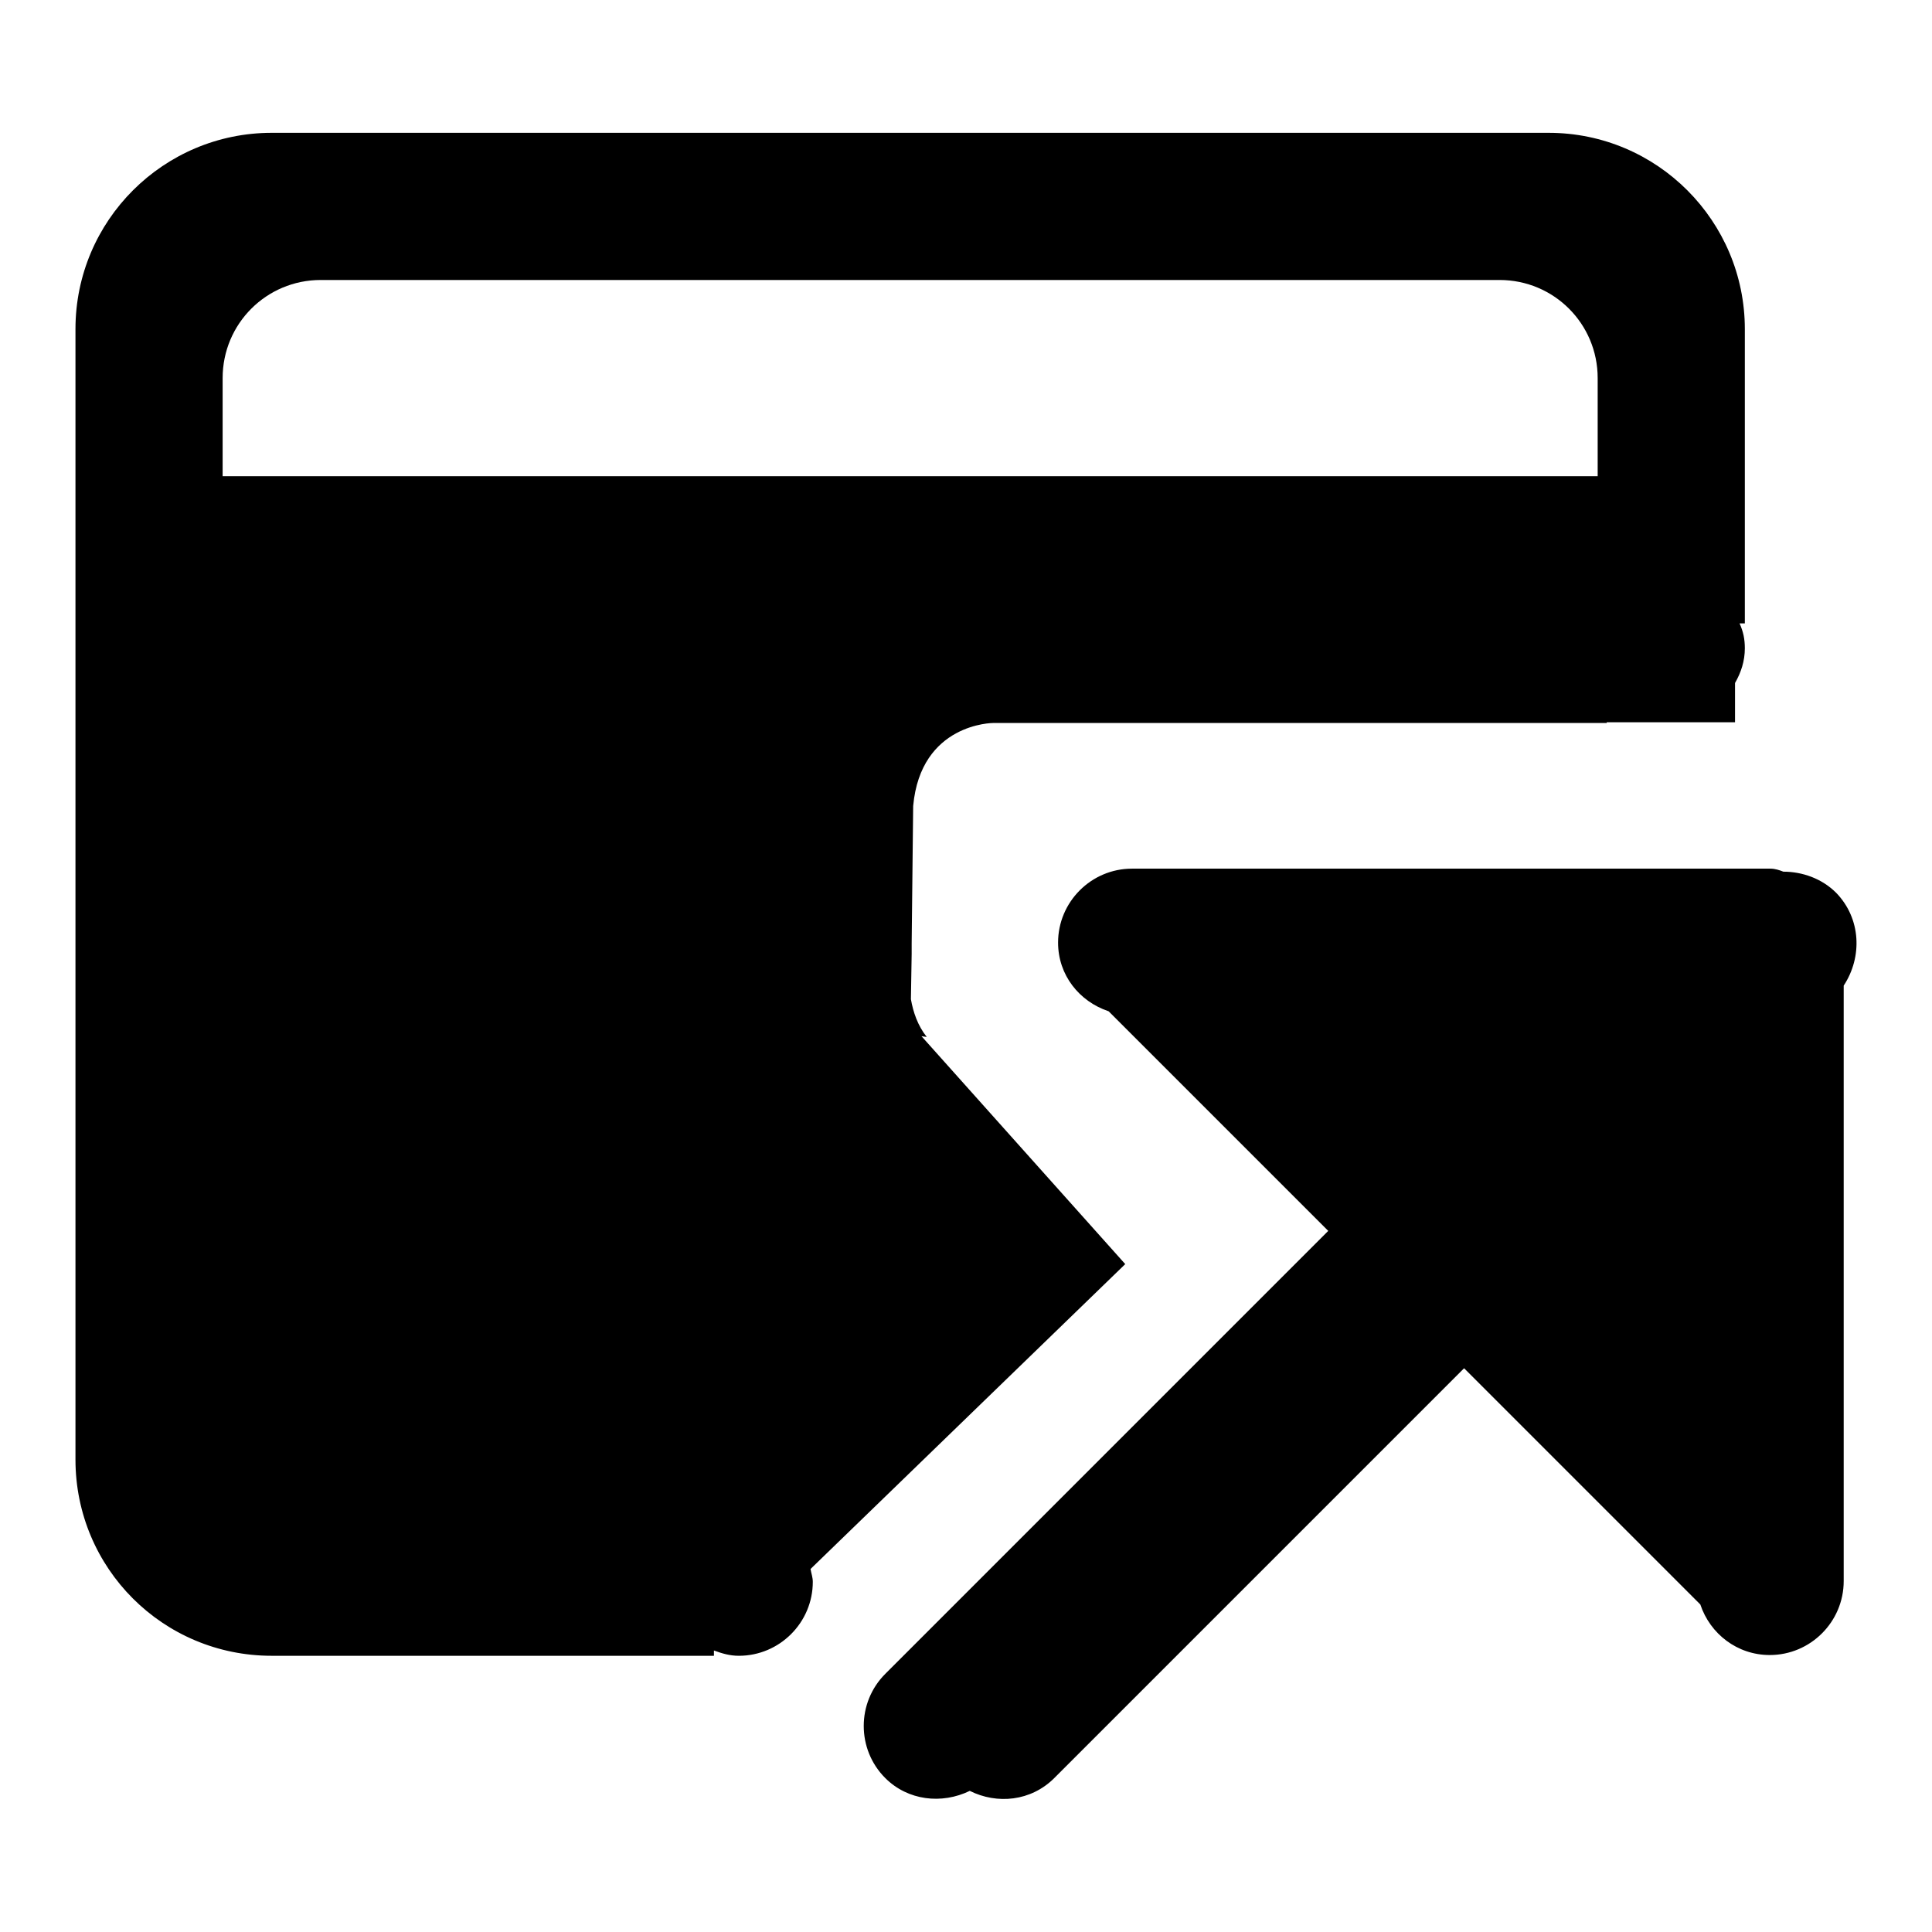
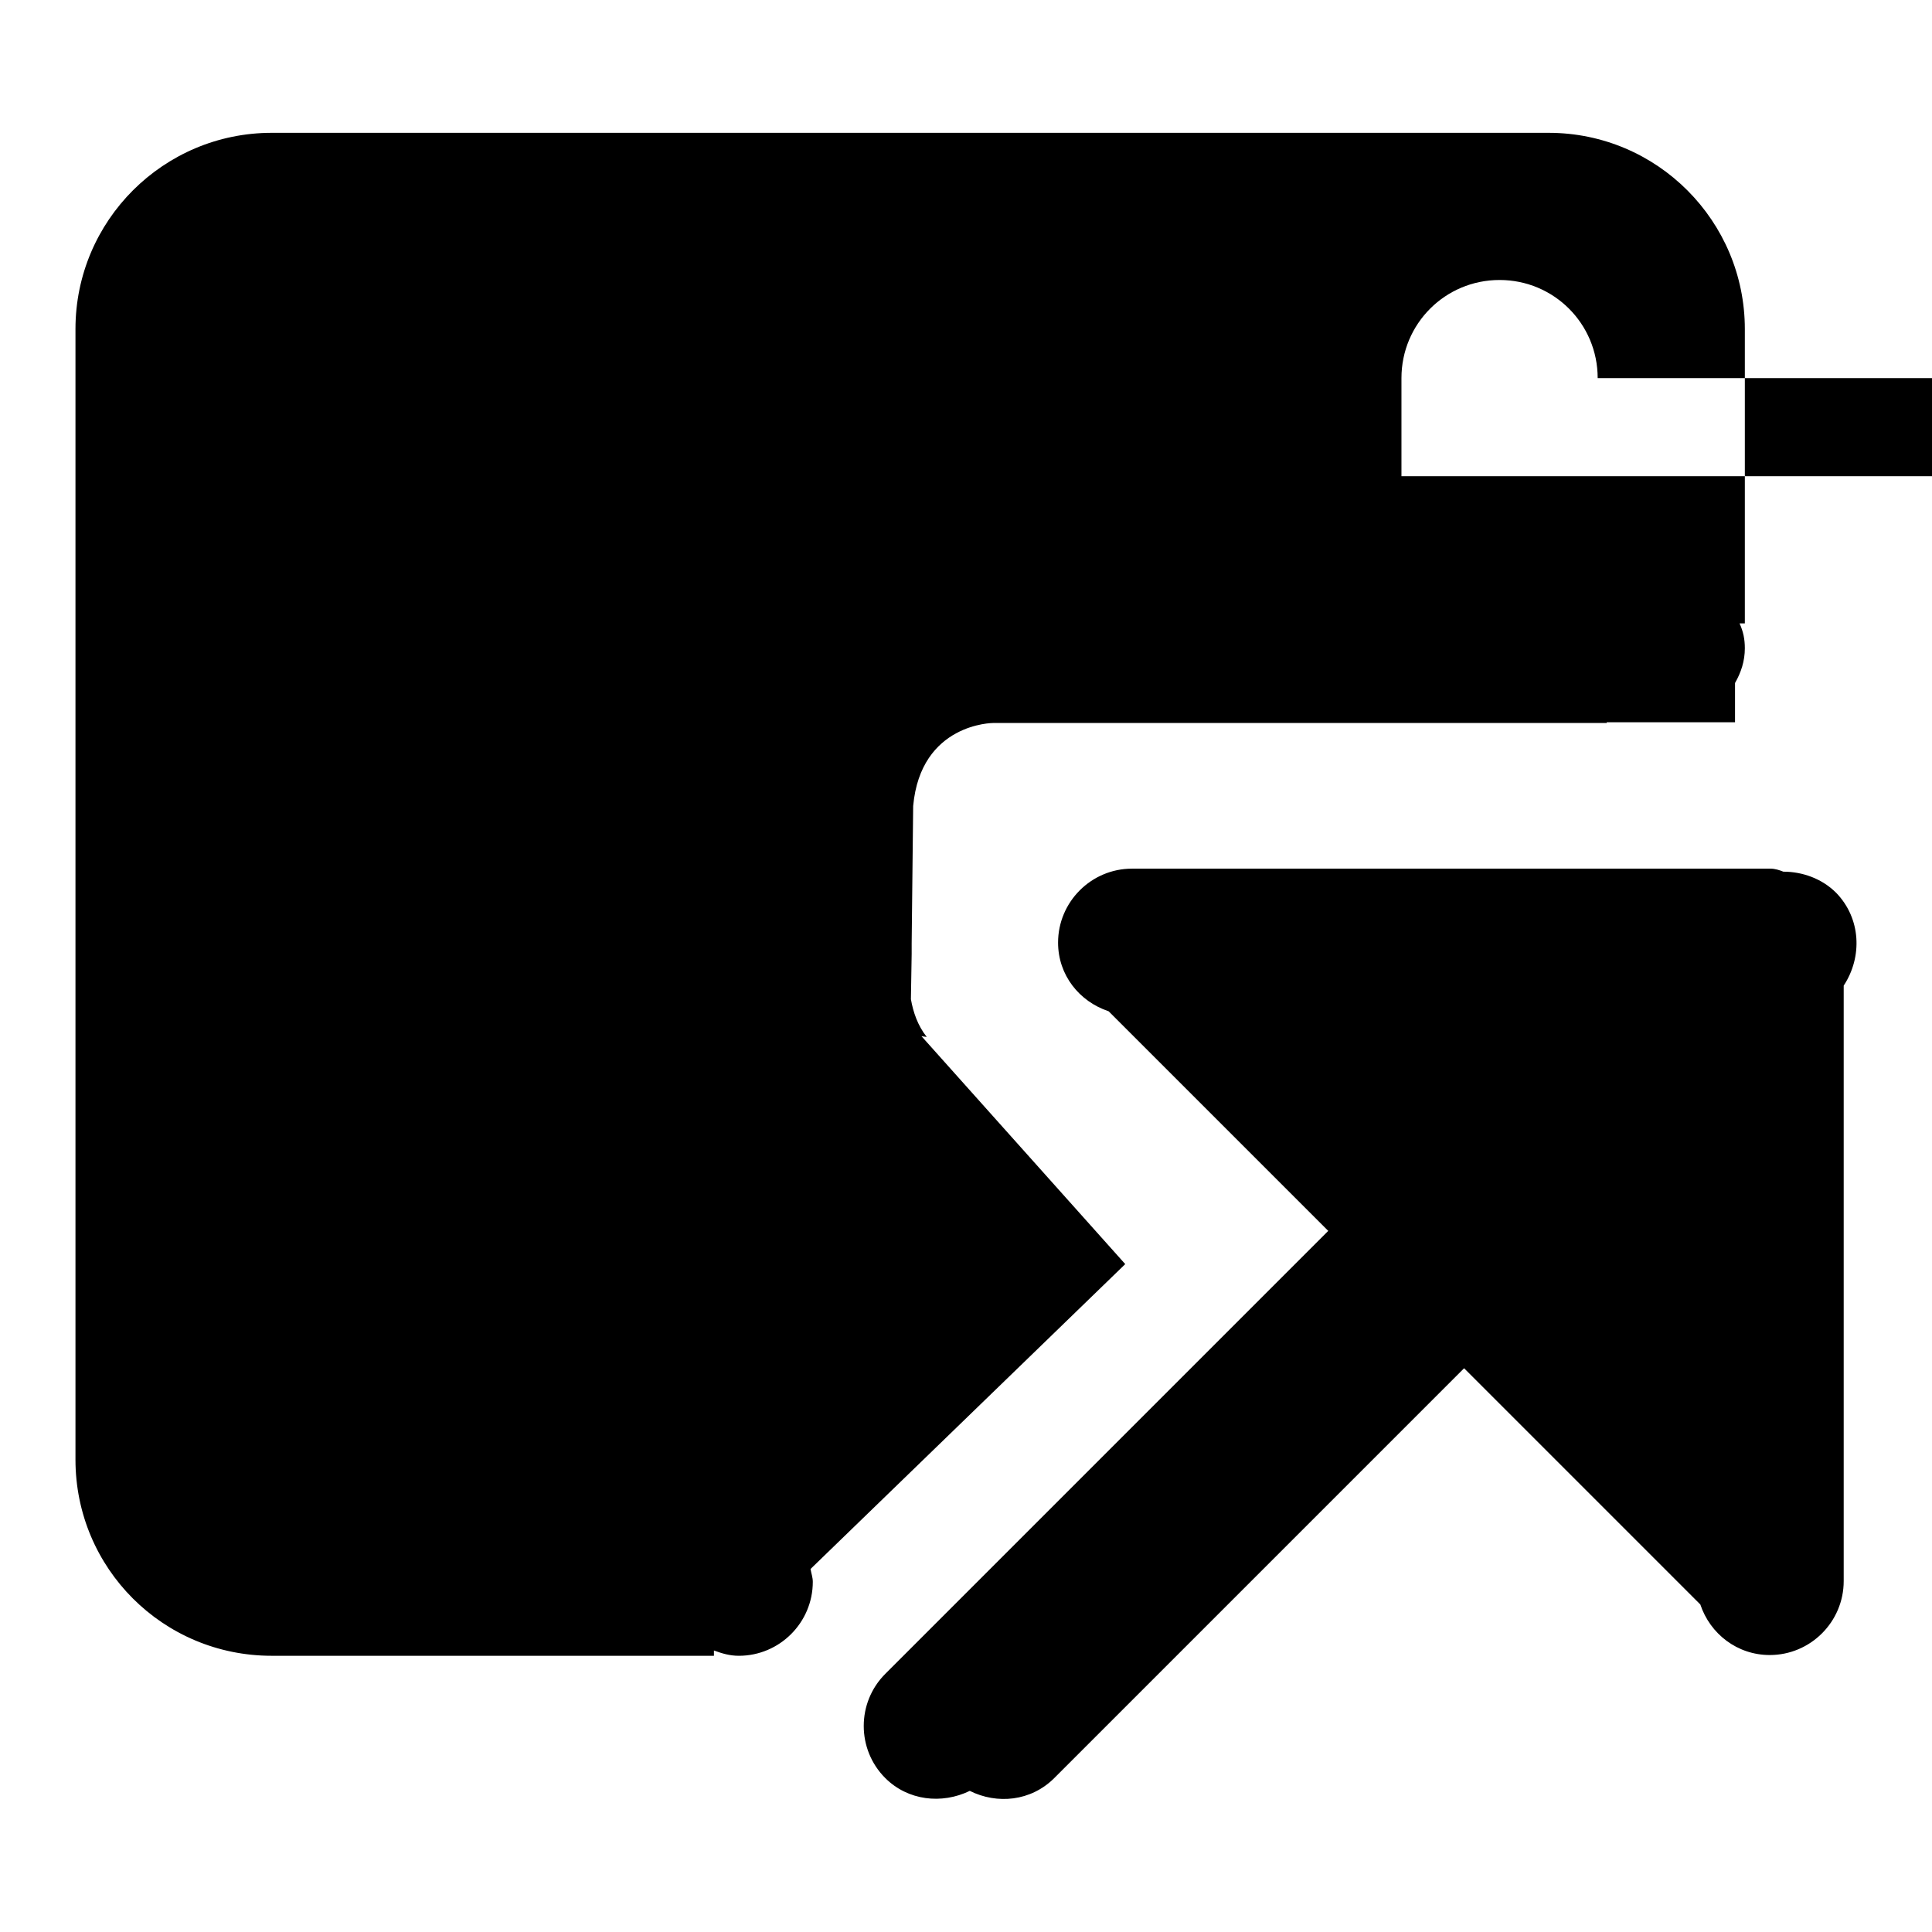
<svg xmlns="http://www.w3.org/2000/svg" version="1.1" x="0px" y="0px" viewBox="0 0 256 256" enable-background="new 0 0 256 256" xml:space="preserve">
  <g>
    <g>
-       <path fill="#000000" d="M244.3,130.6v78.9c0,5.4-4.4,9.8-9.8,9.8c-4.3,0-7.9-2.8-9.2-6.7l-31.3-31.3l-54.3,54.3c-3.1,3.1-7.6,3.5-11.2,1.7c-3.7,1.8-8.2,1.3-11.2-1.7c-3.8-3.8-3.8-10,0-13.8l58.7-58.7l-29.1-29.1c-3.9-1.3-6.7-4.8-6.7-9.1c0-5.4,4.4-9.8,9.8-9.8h84.6c0.6,0,1.2,0.2,1.7,0.4c2.5,0,5.1,0.9,7,2.8C246.6,121.7,246.8,126.8,244.3,130.6z M231.2,85.9c0,1.7-0.5,3.2-1.3,4.6v5.2h-8.4c0,0,0,0,0,0c0,0,0,0,0,0h-8.6v0.1h-81.3c0,0-9.6,0-10.6,11l-0.2,18.2c0,0.9,0,1.3,0,1.3s0,0.1,0,0.1l-0.1,6c0.3,1.7,0.9,3.5,2.1,5l-0.7-0.1l27,30.2l-41.7,40.4c0.1,0.6,0.3,1.1,0.3,1.7c0,5.4-4.4,9.8-9.8,9.8c-1.2,0-2.2-0.3-3.3-0.7v0.7H36c-14.4,0-26-11.6-26-26V43.6c0-14.4,11.7-26,26-26h169.2c14.4,0,26,11.7,26,26v39h-0.7C231,83.7,231.2,84.7,231.2,85.9z M211.7,50.1c0-7.2-5.8-13-13-13H42.5c-7.2,0-13,5.8-13,13v13h182.2l0,0V50.1L211.7,50.1z" />
+       <path fill="#000000" d="M244.3,130.6v78.9c0,5.4-4.4,9.8-9.8,9.8c-4.3,0-7.9-2.8-9.2-6.7l-31.3-31.3l-54.3,54.3c-3.1,3.1-7.6,3.5-11.2,1.7c-3.7,1.8-8.2,1.3-11.2-1.7c-3.8-3.8-3.8-10,0-13.8l58.7-58.7l-29.1-29.1c-3.9-1.3-6.7-4.8-6.7-9.1c0-5.4,4.4-9.8,9.8-9.8h84.6c0.6,0,1.2,0.2,1.7,0.4c2.5,0,5.1,0.9,7,2.8C246.6,121.7,246.8,126.8,244.3,130.6z M231.2,85.9c0,1.7-0.5,3.2-1.3,4.6v5.2h-8.4c0,0,0,0,0,0c0,0,0,0,0,0h-8.6v0.1h-81.3c0,0-9.6,0-10.6,11l-0.2,18.2c0,0.9,0,1.3,0,1.3s0,0.1,0,0.1l-0.1,6c0.3,1.7,0.9,3.5,2.1,5l-0.7-0.1l27,30.2l-41.7,40.4c0.1,0.6,0.3,1.1,0.3,1.7c0,5.4-4.4,9.8-9.8,9.8c-1.2,0-2.2-0.3-3.3-0.7v0.7H36c-14.4,0-26-11.6-26-26V43.6c0-14.4,11.7-26,26-26h169.2c14.4,0,26,11.7,26,26v39h-0.7C231,83.7,231.2,84.7,231.2,85.9z M211.7,50.1c0-7.2-5.8-13-13-13c-7.2,0-13,5.8-13,13v13h182.2l0,0V50.1L211.7,50.1z" />
    </g>
  </g>
</svg>